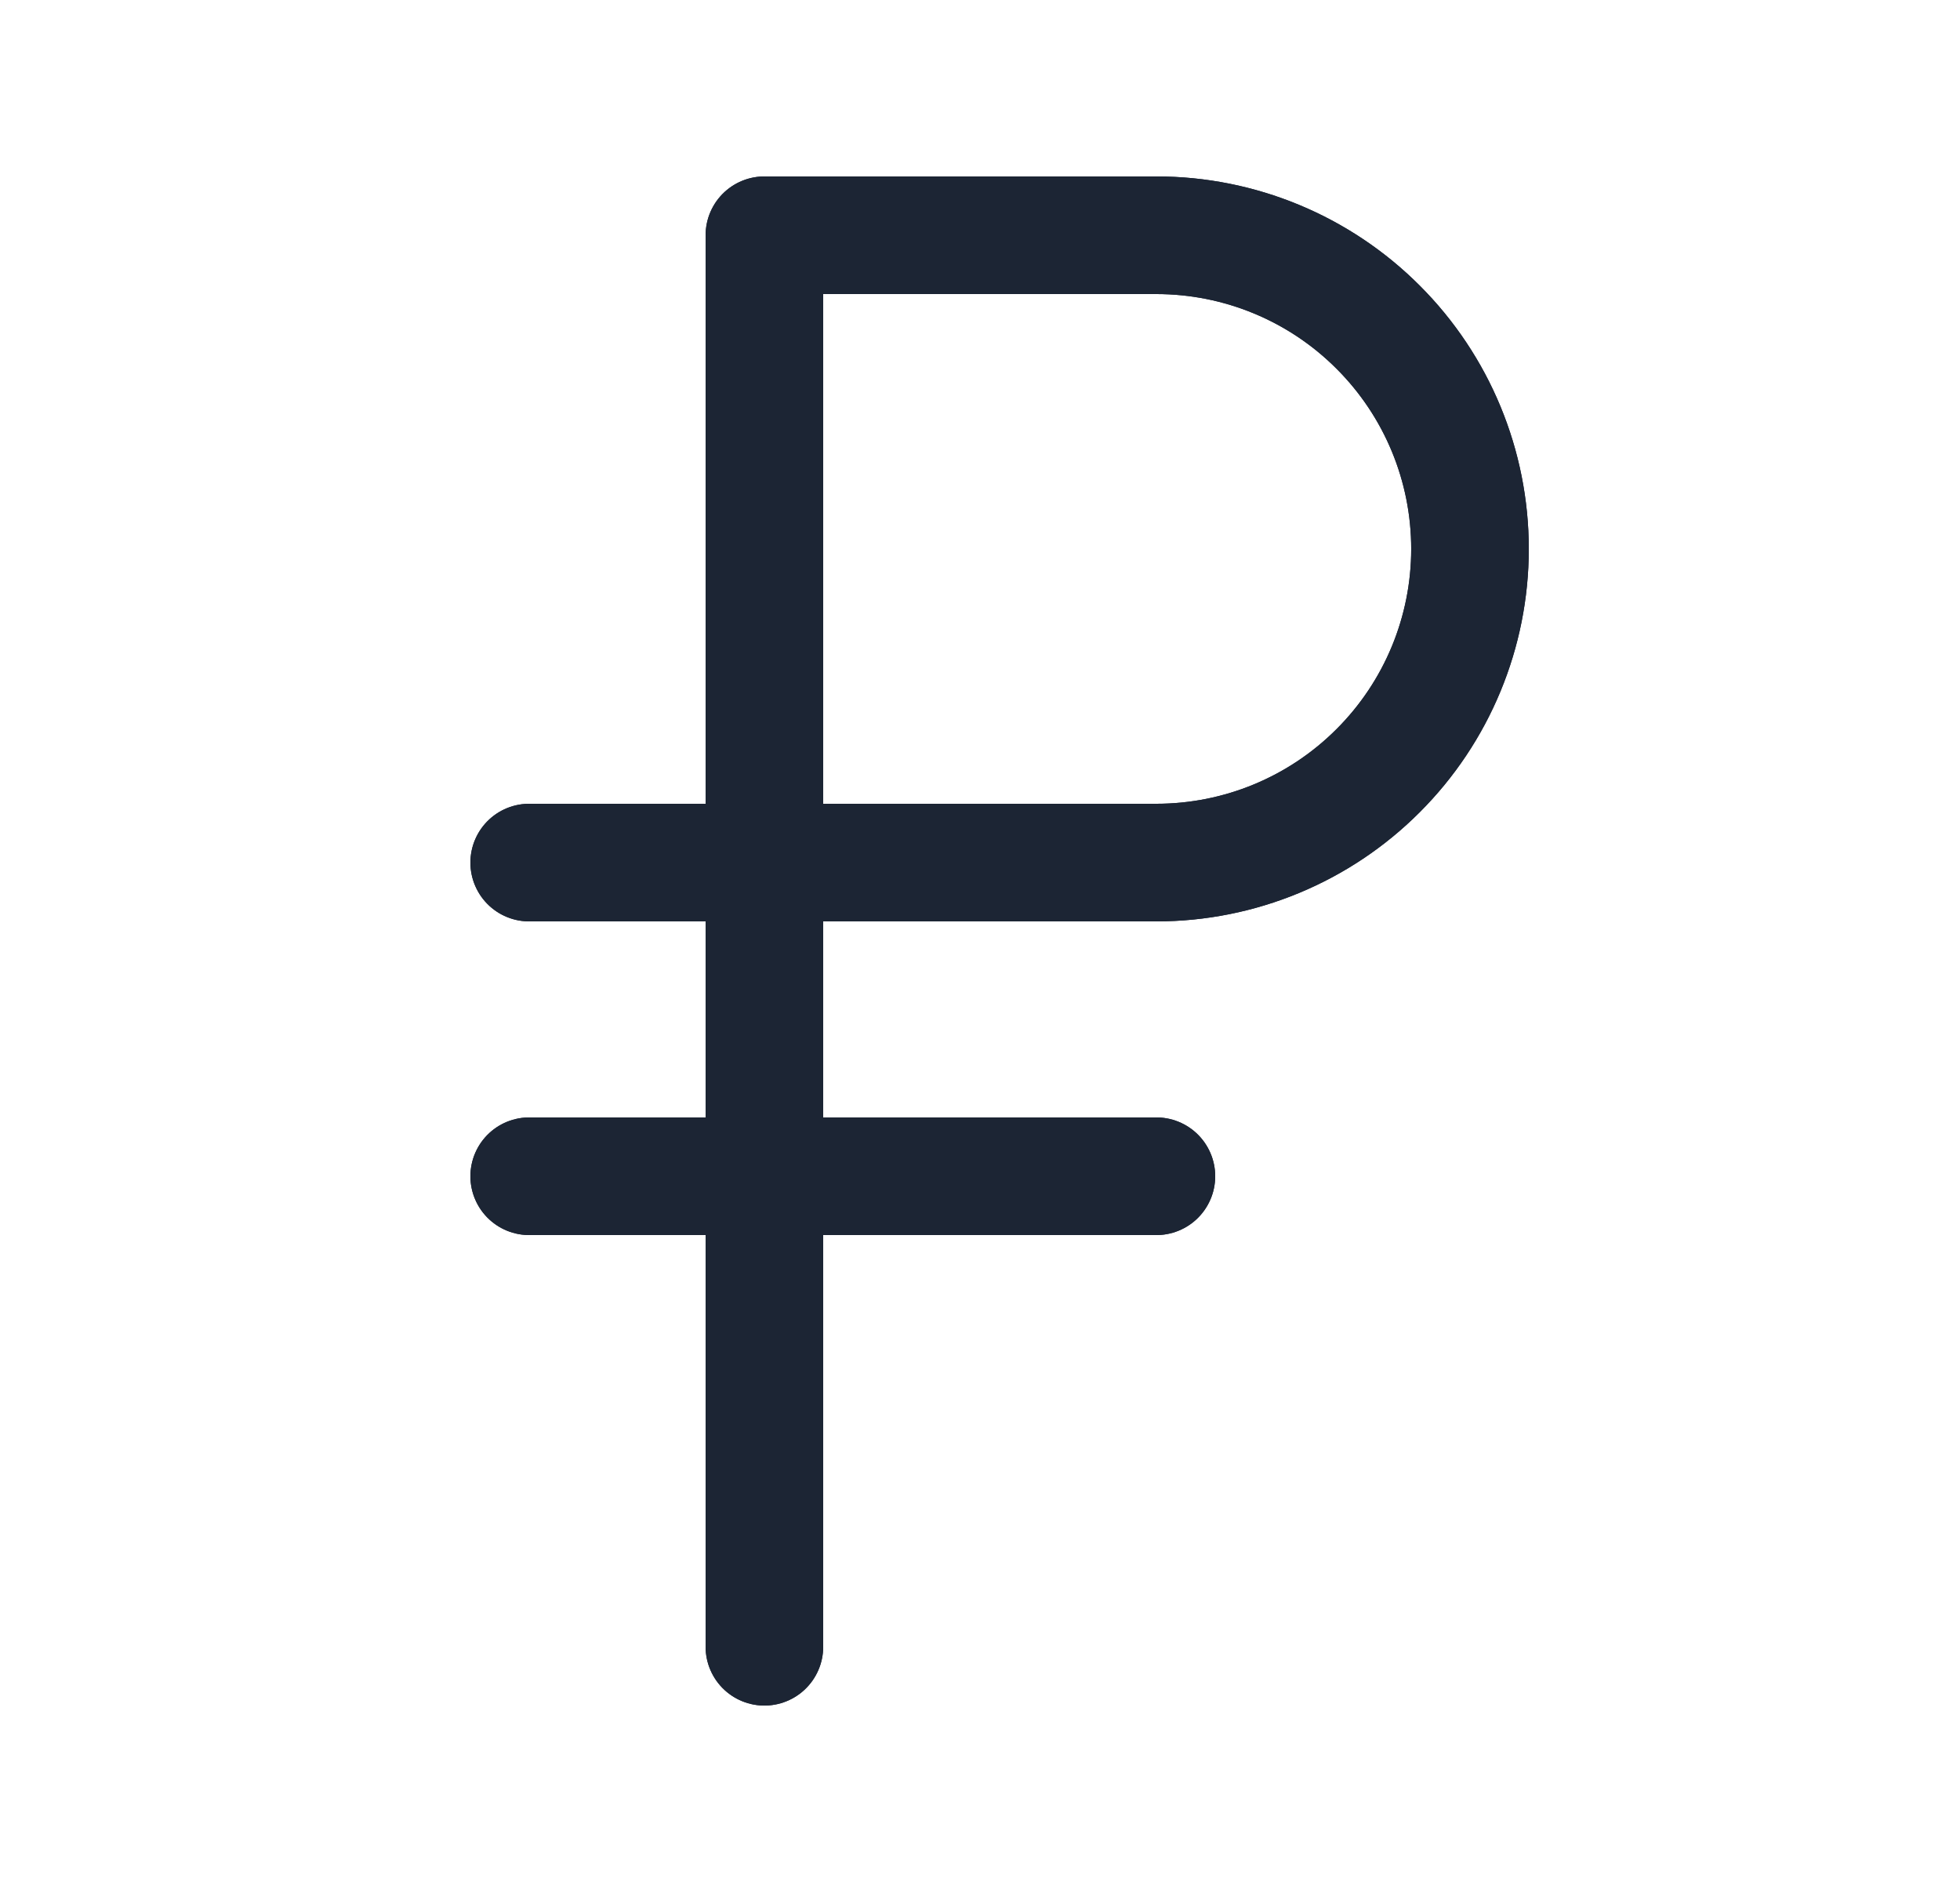
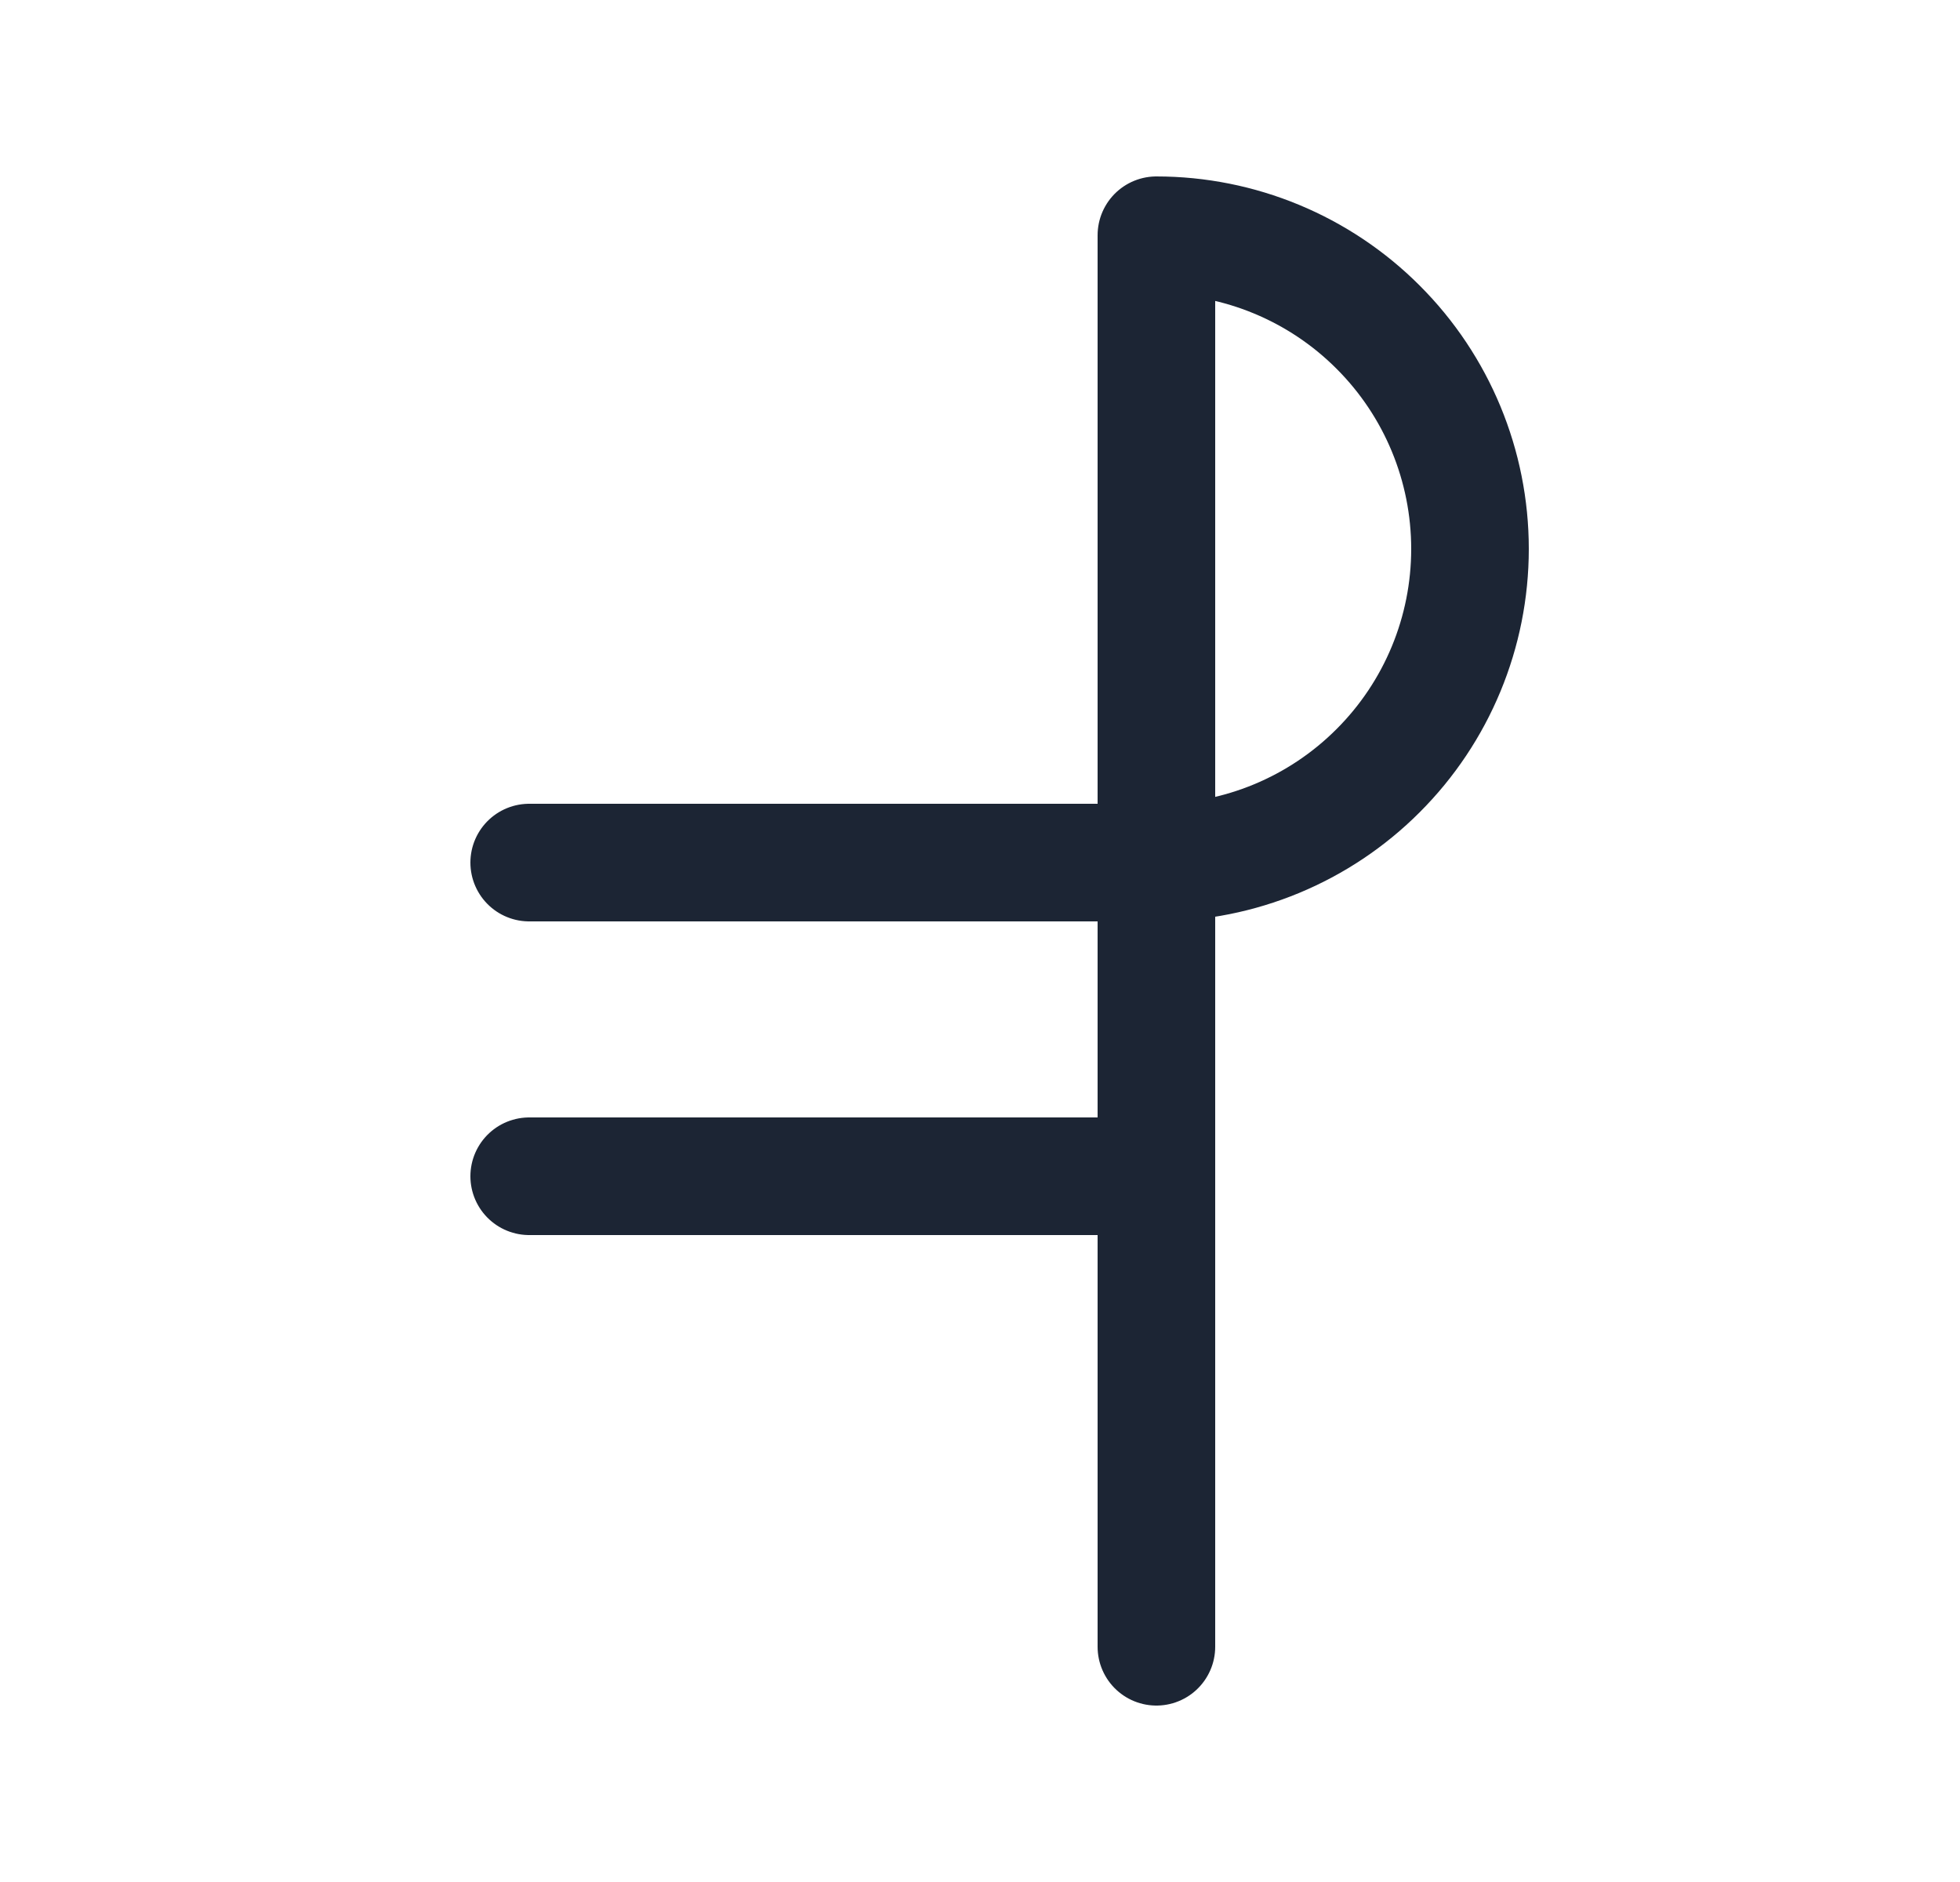
<svg xmlns="http://www.w3.org/2000/svg" width="25" height="24" viewBox="0 0 25 24" fill="none">
-   <path d="M6.75 11H14.75C15.811 11 16.828 10.579 17.578 9.828C18.329 9.078 18.75 8.061 18.75 7C18.75 5.939 18.329 4.922 17.578 4.172C16.828 3.421 15.811 3 14.75 3H9.75V21" stroke="#1C2534" stroke-width="1.5" stroke-linecap="round" stroke-linejoin="round" />
-   <path d="M6.75 15H14.75" stroke="#1C2534" stroke-width="1.5" stroke-linecap="round" stroke-linejoin="round" />
-   <path d="M6.75 11H14.75C15.811 11 16.828 10.579 17.578 9.828C18.329 9.078 18.75 8.061 18.75 7C18.75 5.939 18.329 4.922 17.578 4.172C16.828 3.421 15.811 3 14.75 3H9.75V21" stroke="#1C2534" stroke-width="1.5" stroke-linecap="round" stroke-linejoin="round" />
+   <path d="M6.75 11H14.75C15.811 11 16.828 10.579 17.578 9.828C18.329 9.078 18.75 8.061 18.75 7C18.75 5.939 18.329 4.922 17.578 4.172C16.828 3.421 15.811 3 14.75 3V21" stroke="#1C2534" stroke-width="1.5" stroke-linecap="round" stroke-linejoin="round" />
  <path d="M6.75 15H14.75" stroke="#1C2534" stroke-width="1.5" stroke-linecap="round" stroke-linejoin="round" />
</svg>